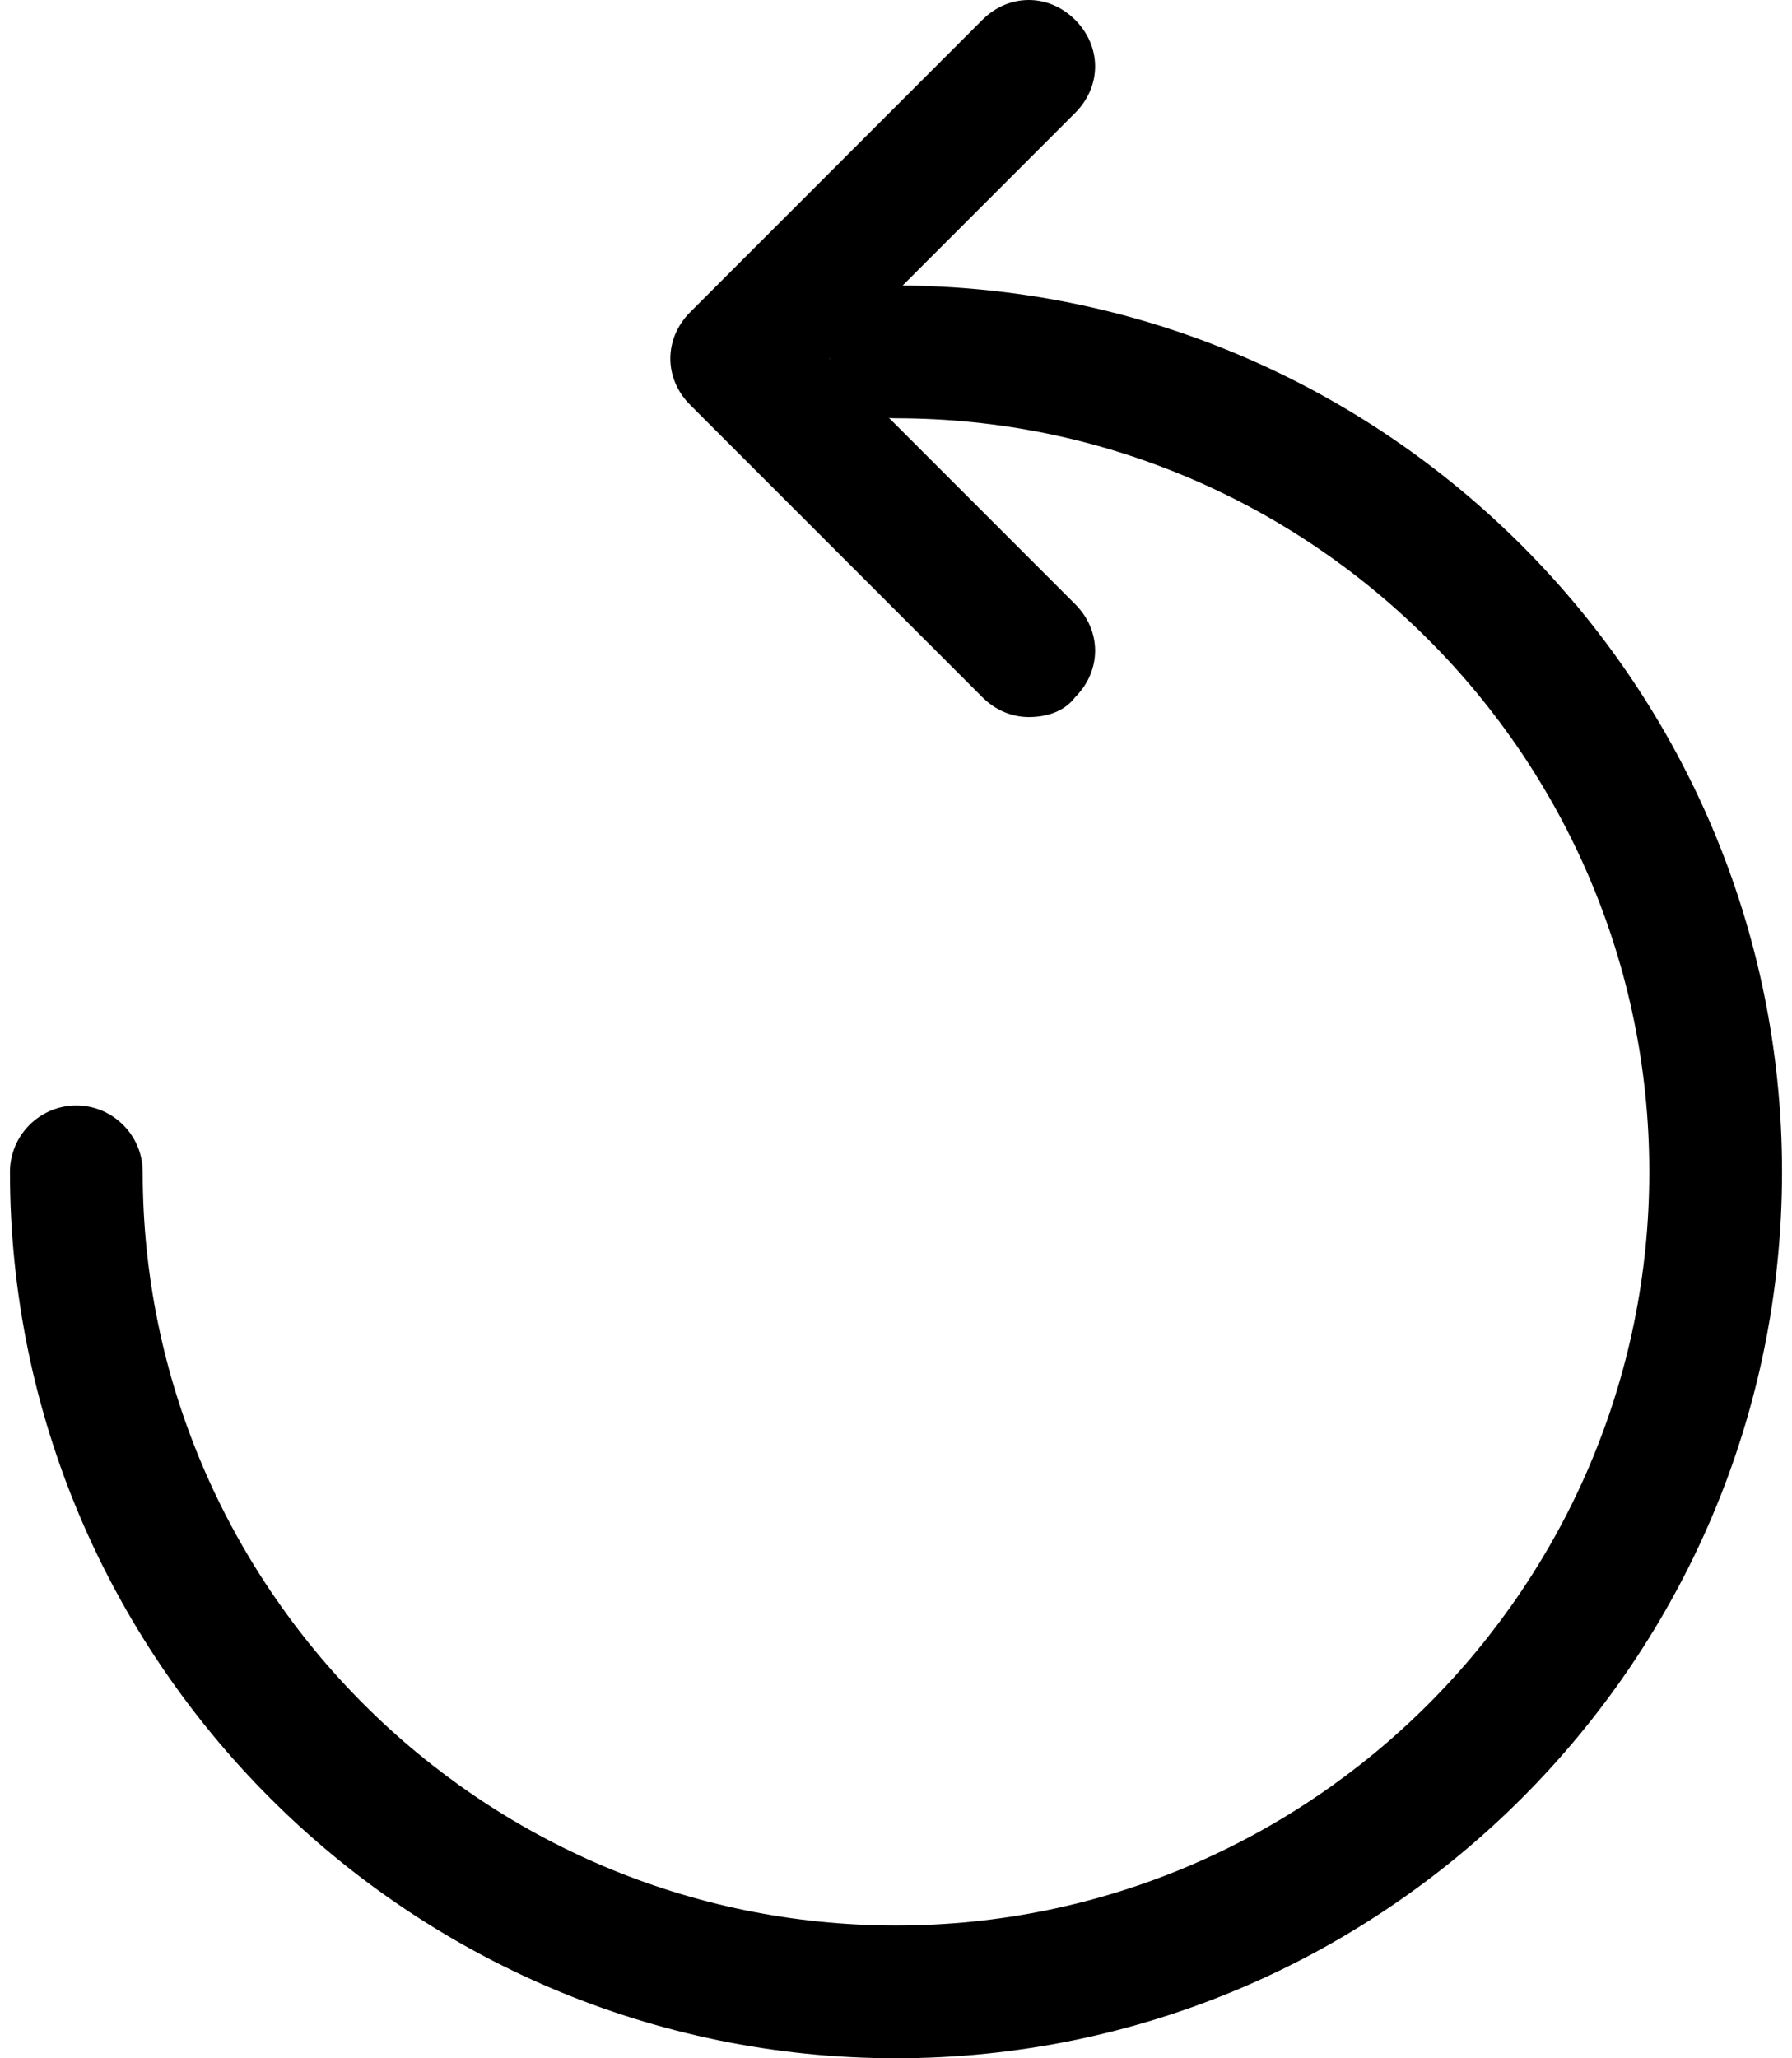
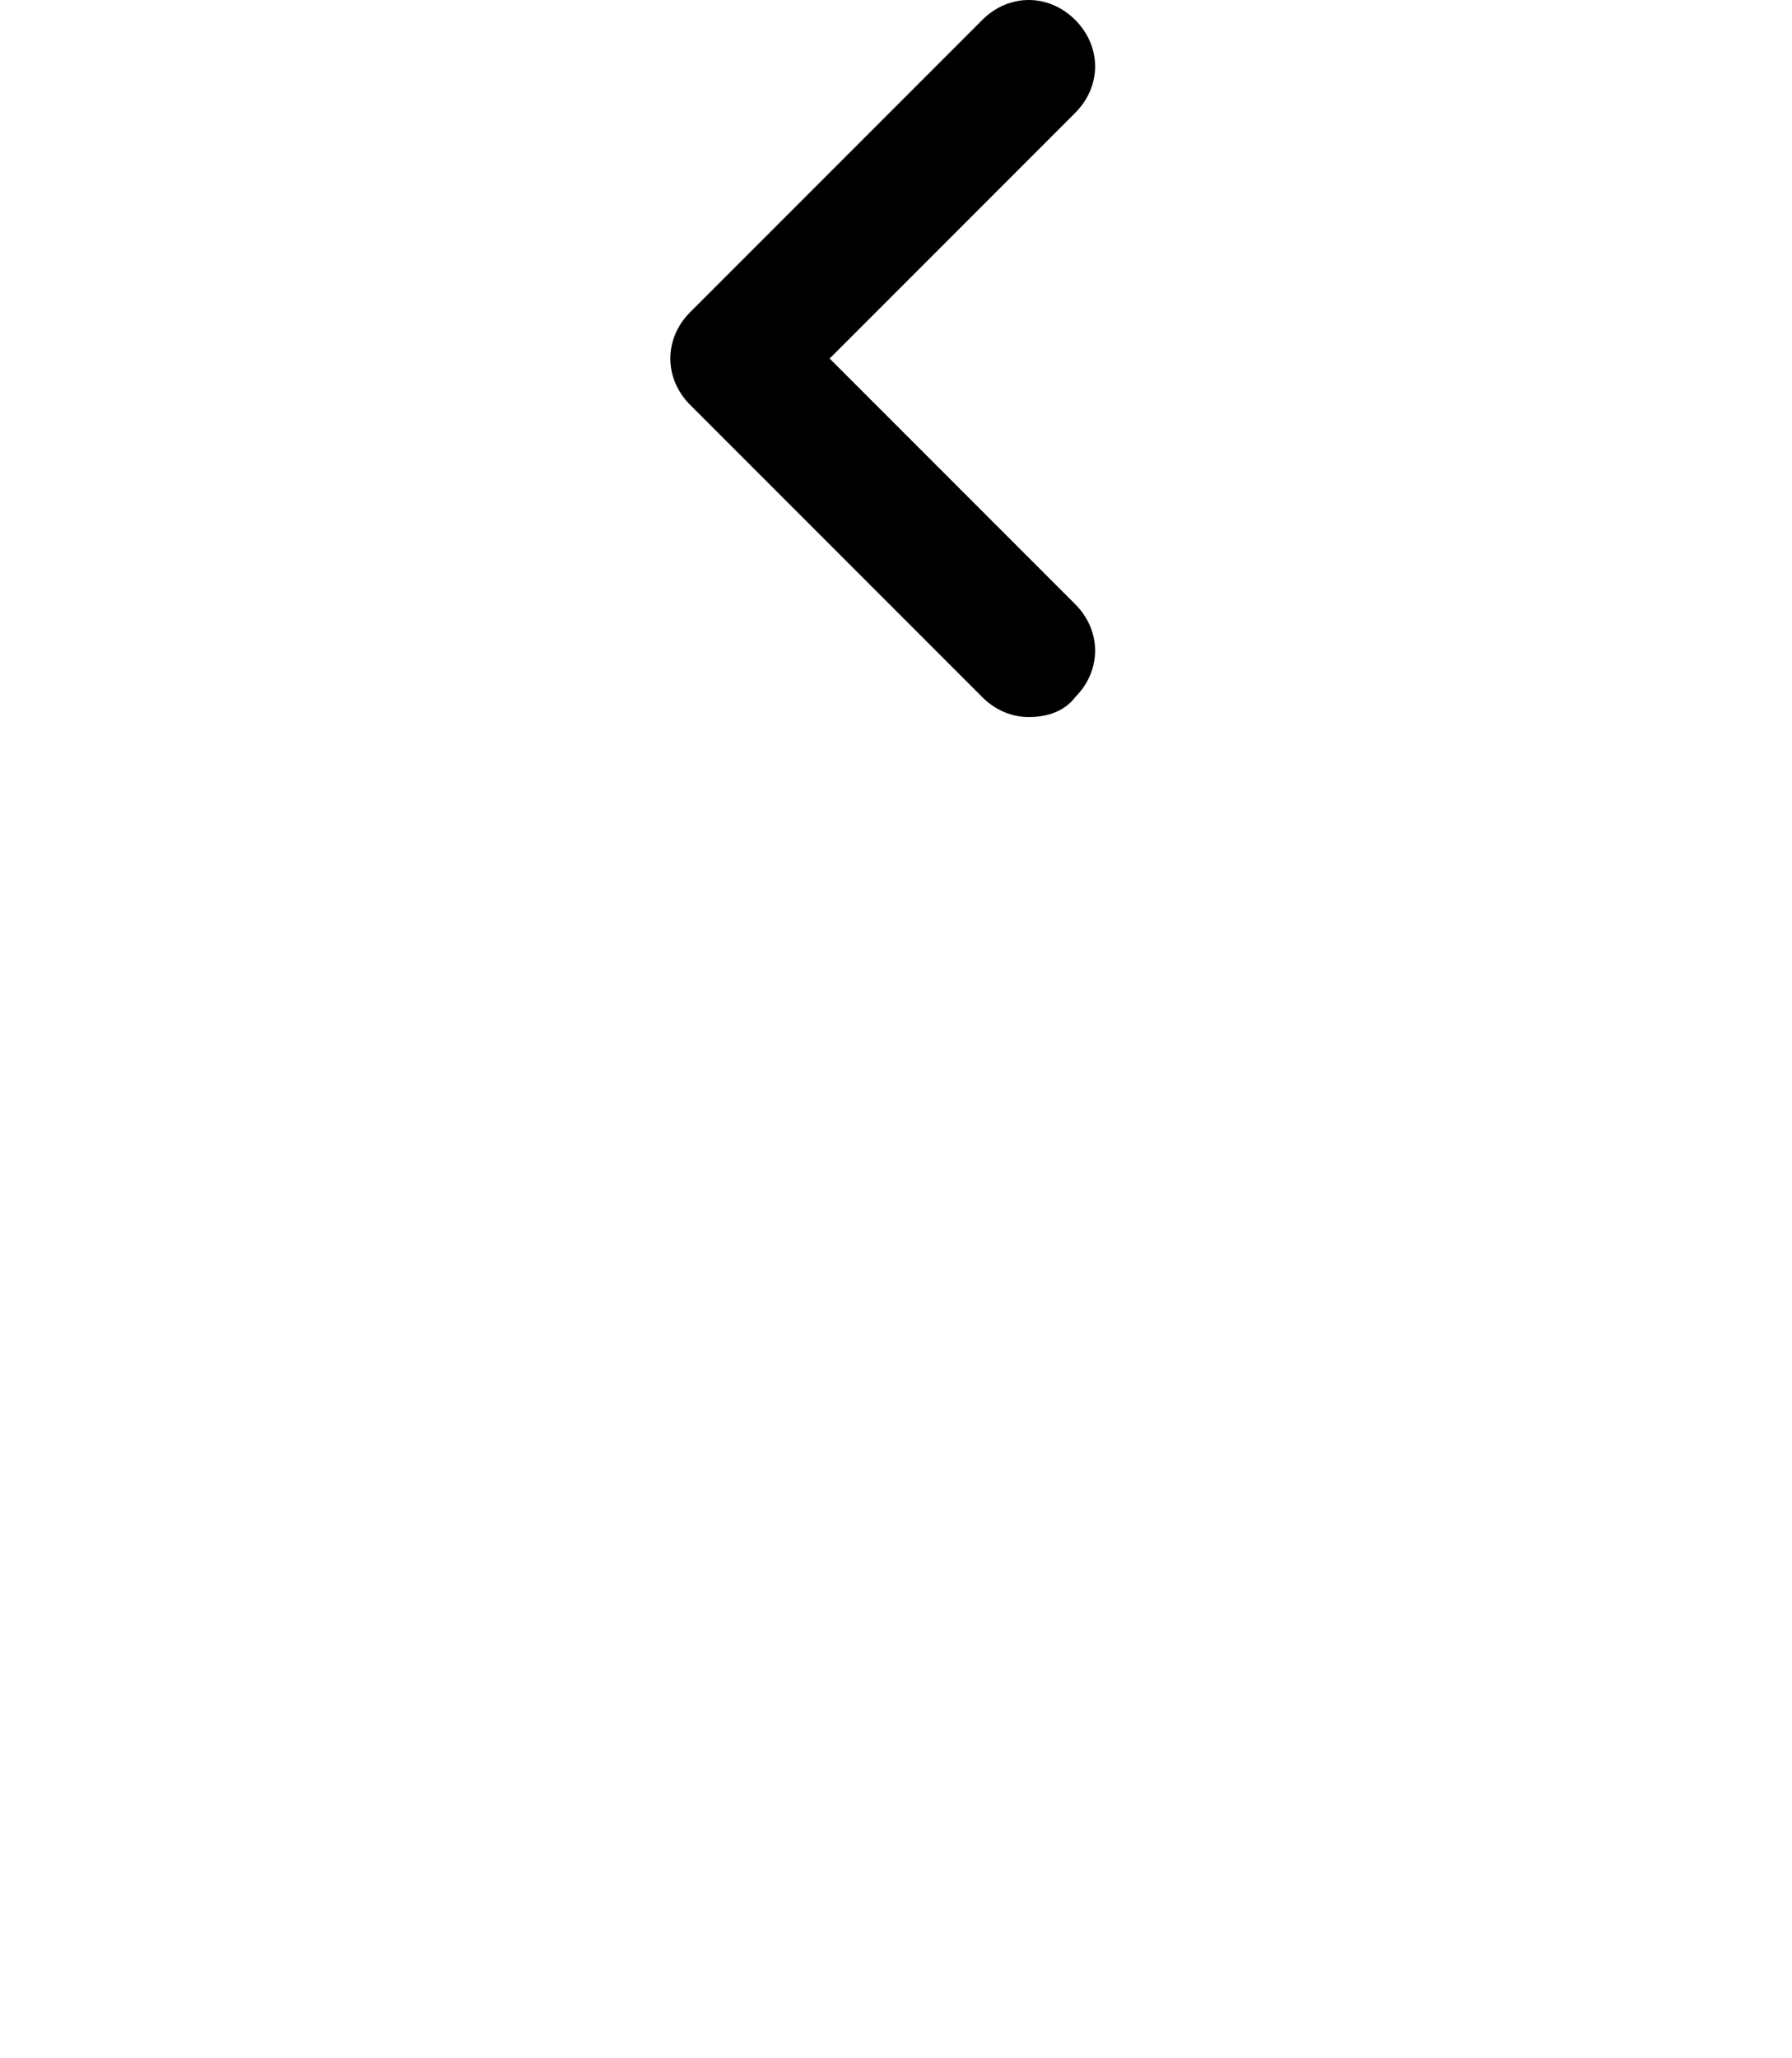
<svg xmlns="http://www.w3.org/2000/svg" width="54px" height="62px" viewBox="0 0 54 62" version="1.1">
  <title>refresh</title>
  <desc>Created with Sketch.</desc>
  <defs />
  <g id="Berikelser" stroke="none" stroke-width="1" fill="none" fill-rule="evenodd">
    <g id="Artboard-23" transform="translate(-696, -470)" fill-rule="nonzero" fill="#000000">
      <g id="refresh" transform="translate(696, 470)">
-         <path d="M27,62 C12.3,62 0.3,50 0.3,35.3 C0.3,34.2 1.2,33.3 2.3,33.3 C3.4,33.3 4.3,34.2 4.3,35.3 C4.3,47.8 14.5,58 27,58 C39.5,58 49.7,47.8 49.7,35.3 C49.7,22.8 39.5,12.6 27,12.6 C25.9,12.6 25,11.7 25,10.6 C25,9.5 25.9,8.6 27,8.6 C41.7,8.6 53.7,20.6 53.7,35.3 C53.7,50 41.7,62 27,62 Z" id="Shape" />
        <path d="M31,21.6 C30.5,21.6 30,21.4 29.6,21 L20.8,12.2 C20,11.4 20,10.2 20.8,9.4 L29.6,0.6 C30.4,-0.2 31.6,-0.2 32.4,0.6 C33.2,1.4 33.2,2.6 32.4,3.4 L25,10.8 L32.4,18.2 C33.2,19 33.2,20.2 32.4,21 C32.1,21.4 31.6,21.6 31,21.6 Z" id="Shape" />
      </g>
    </g>
  </g>
</svg>